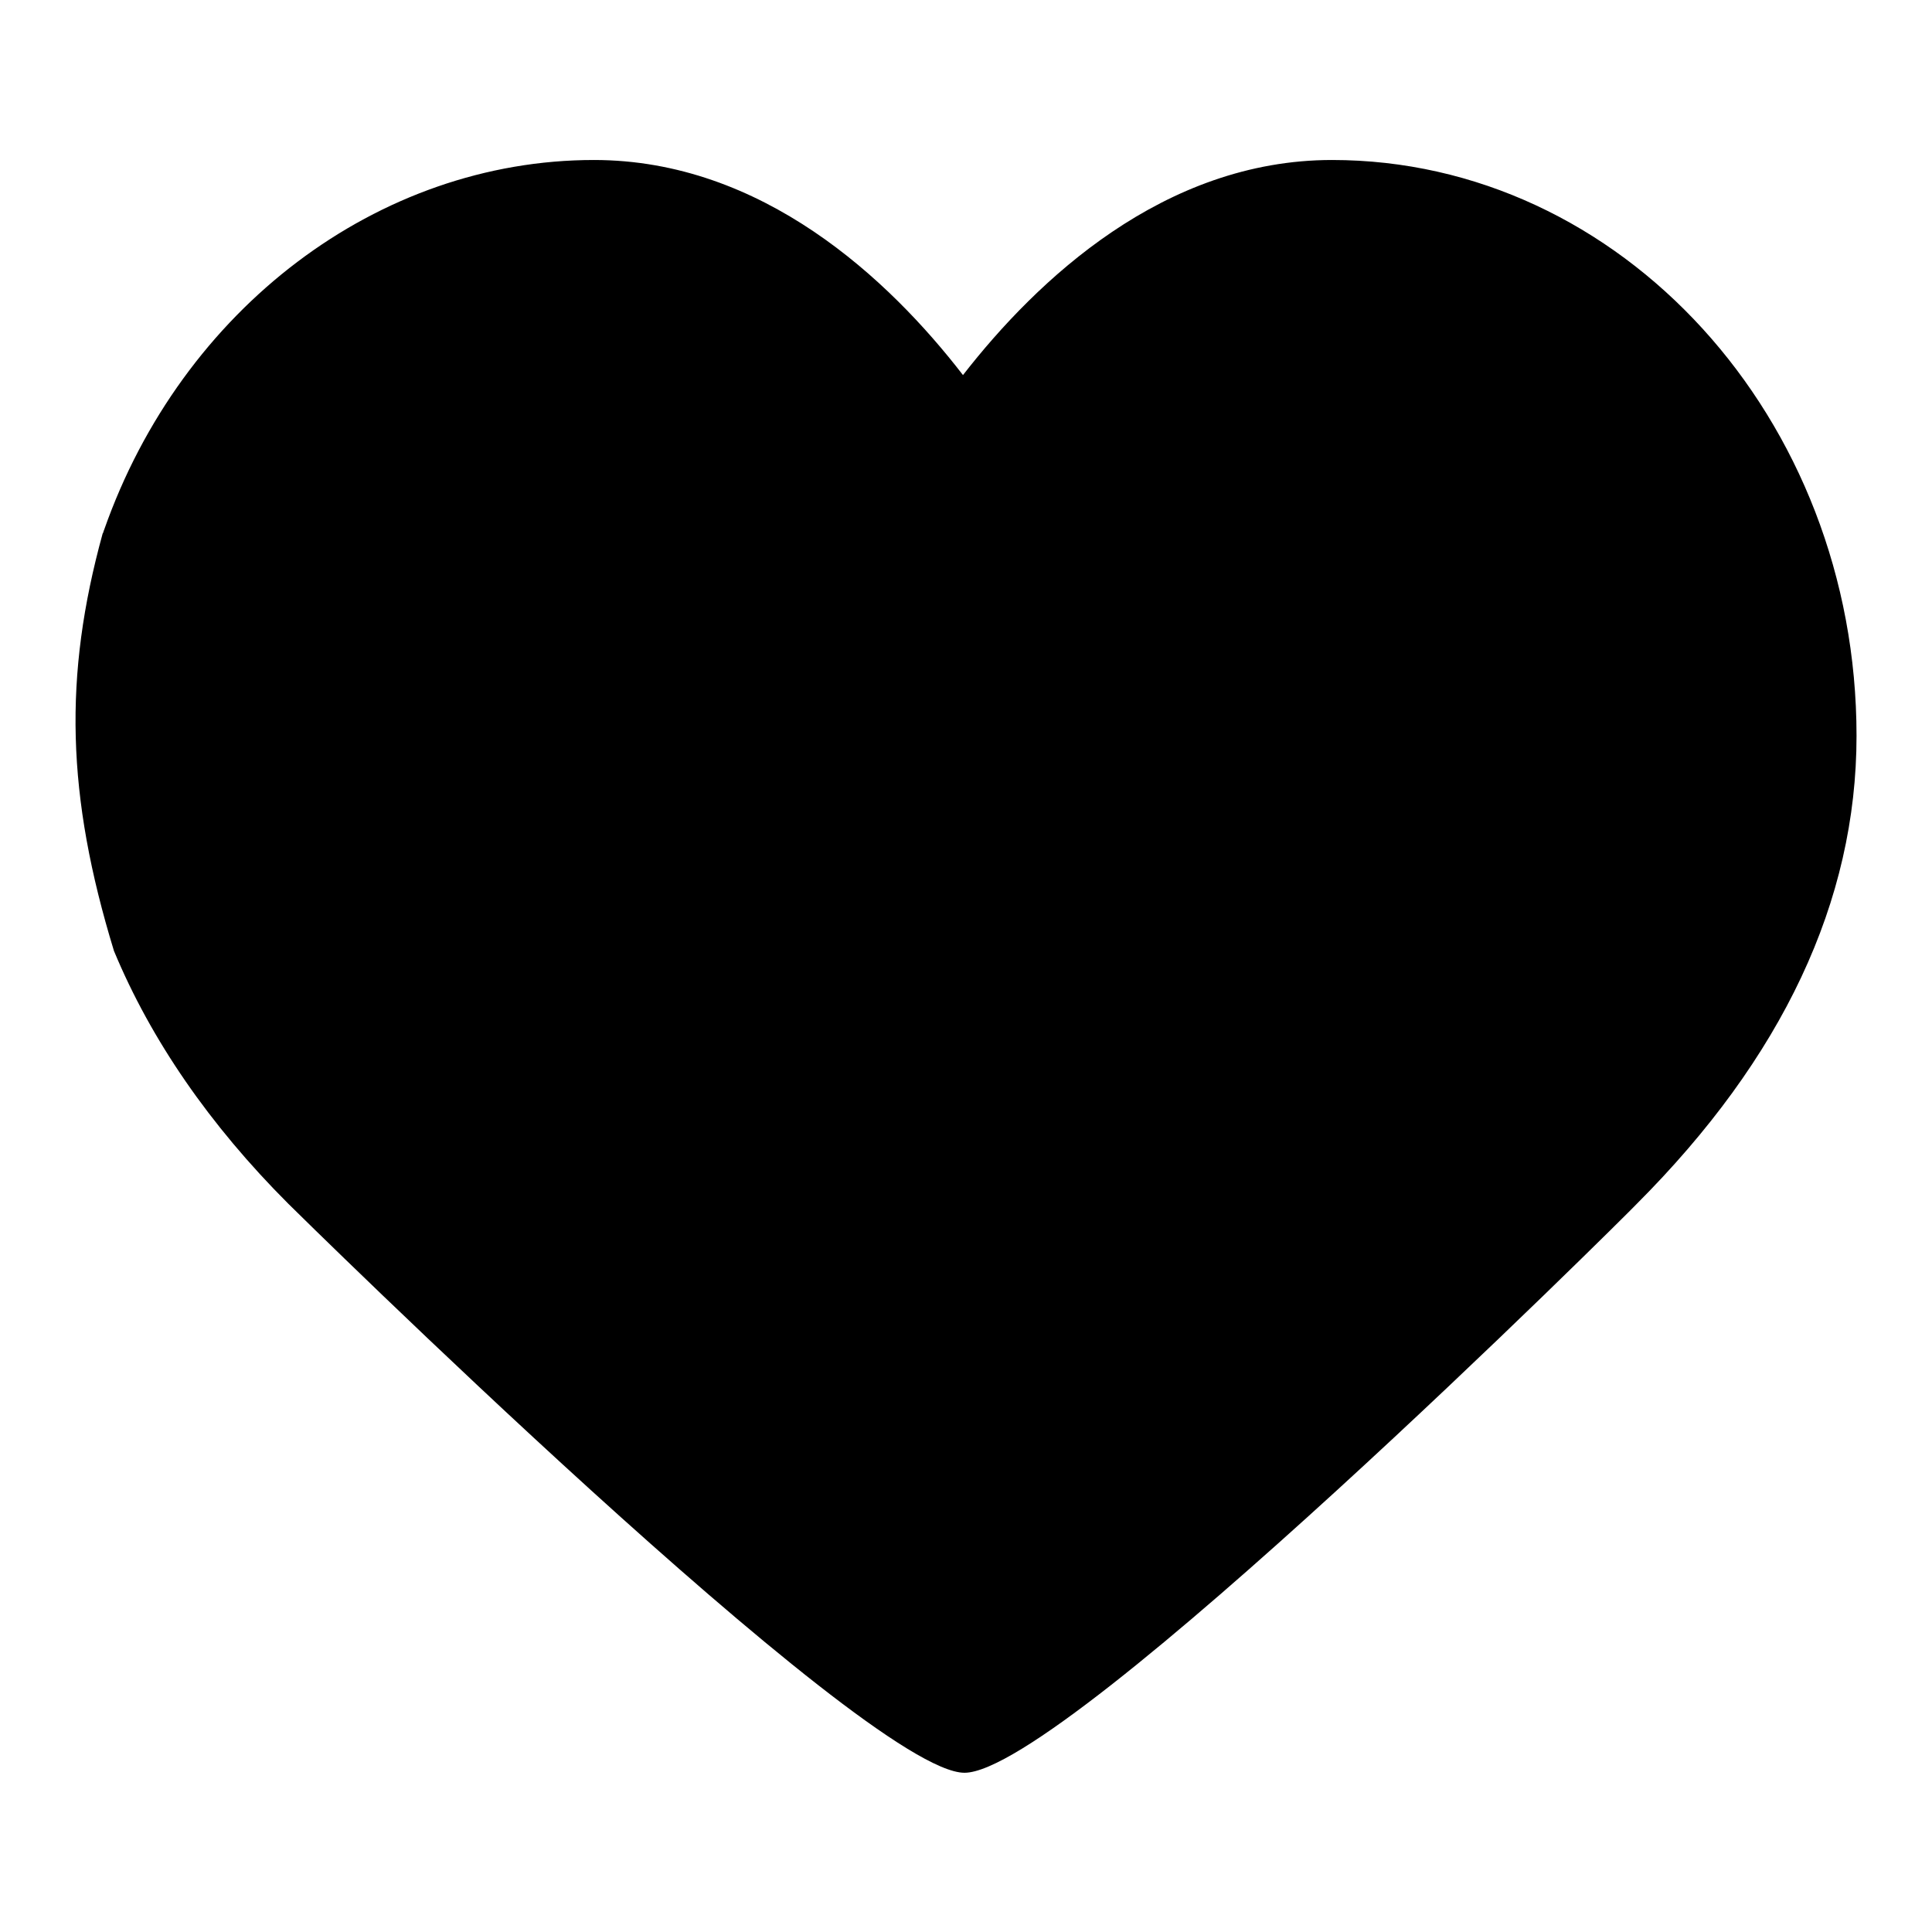
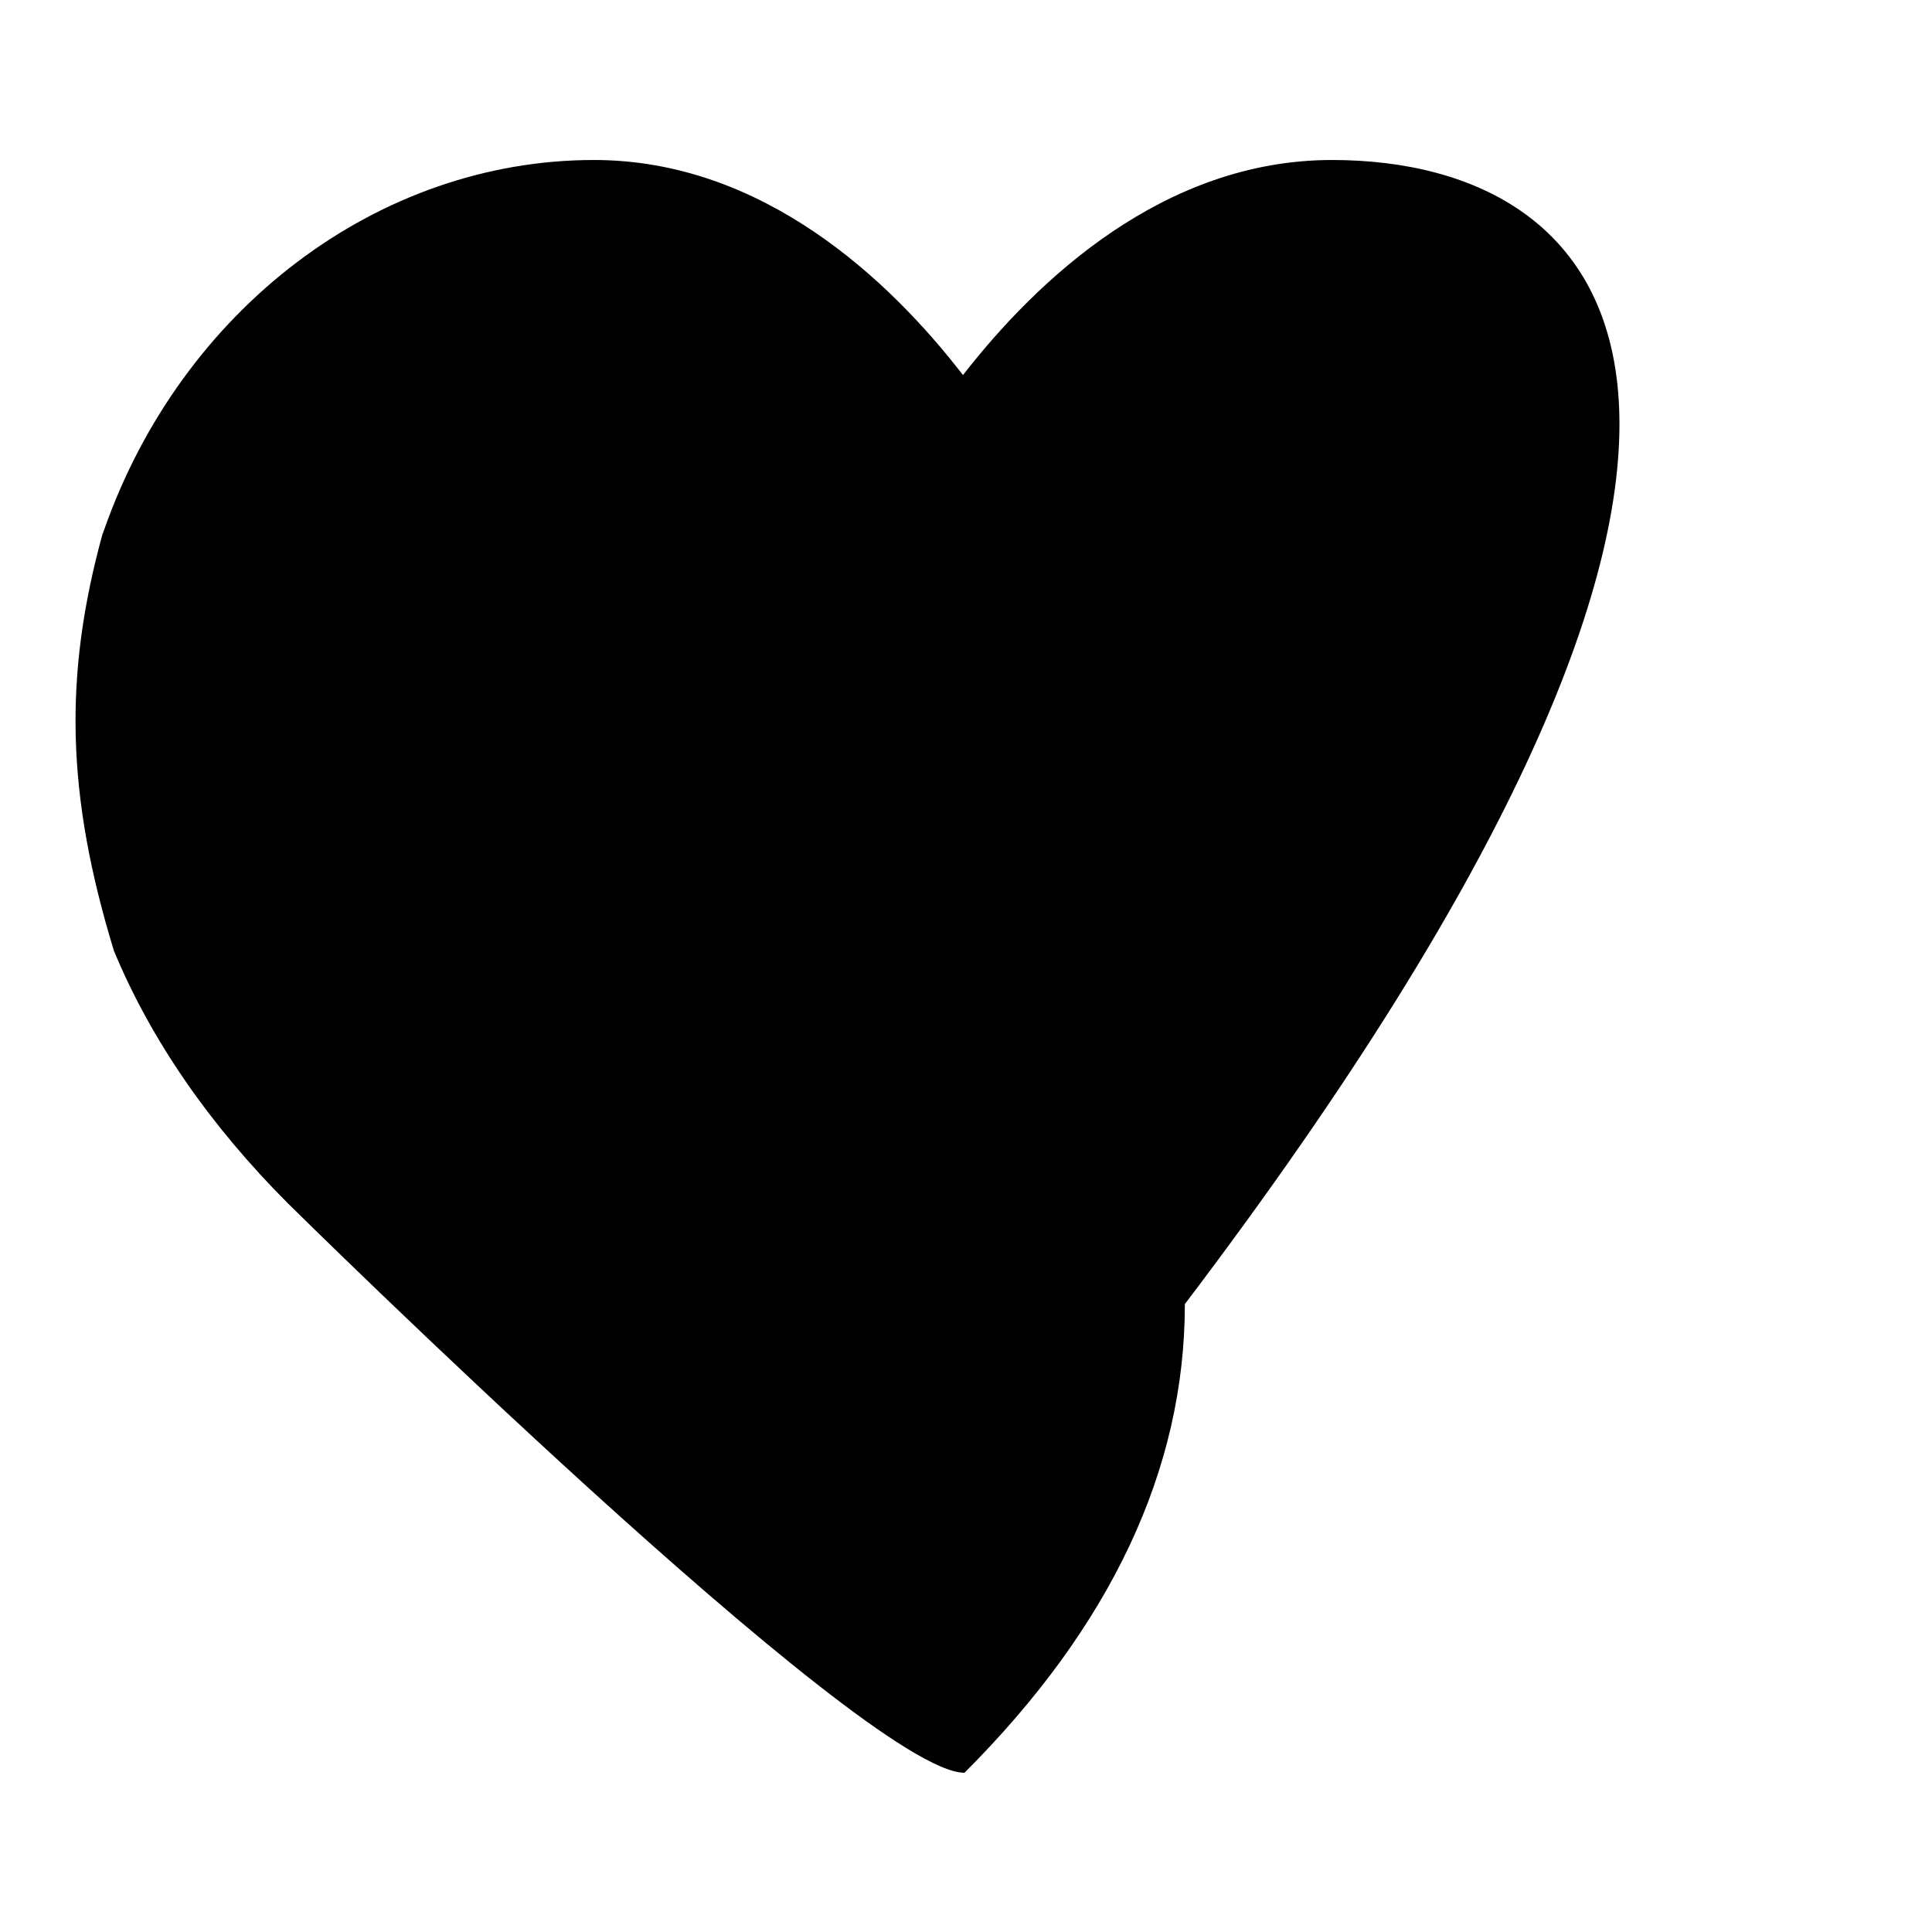
<svg xmlns="http://www.w3.org/2000/svg" version="1.1" x="0px" y="0px" viewBox="0 0 256 256" enable-background="new 0 0 256 256" xml:space="preserve">
  <g>
-     <path fill="#000000" d="M176.5,21.2c-22.3,0-39.1,15.9-48.9,28.5C117.8,37,101,21.2,78.7,21.2c-28.6,0-54.6,19.7-64.9,49 c-0.1,0.2-0.1,0.4-0.2,0.5c-5.2,18.9-4.8,34.7,1.5,55.3c4.9,11.8,12.7,23.1,23.1,33.5c0.8,0.8,76.4,75.4,89.6,75.4 c13.4,0,88.3-74.5,89-75.3c19.4-19.4,29.2-40.2,29.2-62.1C246,55.4,214.8,21.2,176.5,21.2z" />
+     <path fill="#000000" d="M176.5,21.2c-22.3,0-39.1,15.9-48.9,28.5C117.8,37,101,21.2,78.7,21.2c-28.6,0-54.6,19.7-64.9,49 c-0.1,0.2-0.1,0.4-0.2,0.5c-5.2,18.9-4.8,34.7,1.5,55.3c4.9,11.8,12.7,23.1,23.1,33.5c0.8,0.8,76.4,75.4,89.6,75.4 c19.4-19.4,29.2-40.2,29.2-62.1C246,55.4,214.8,21.2,176.5,21.2z" />
  </g>
</svg>